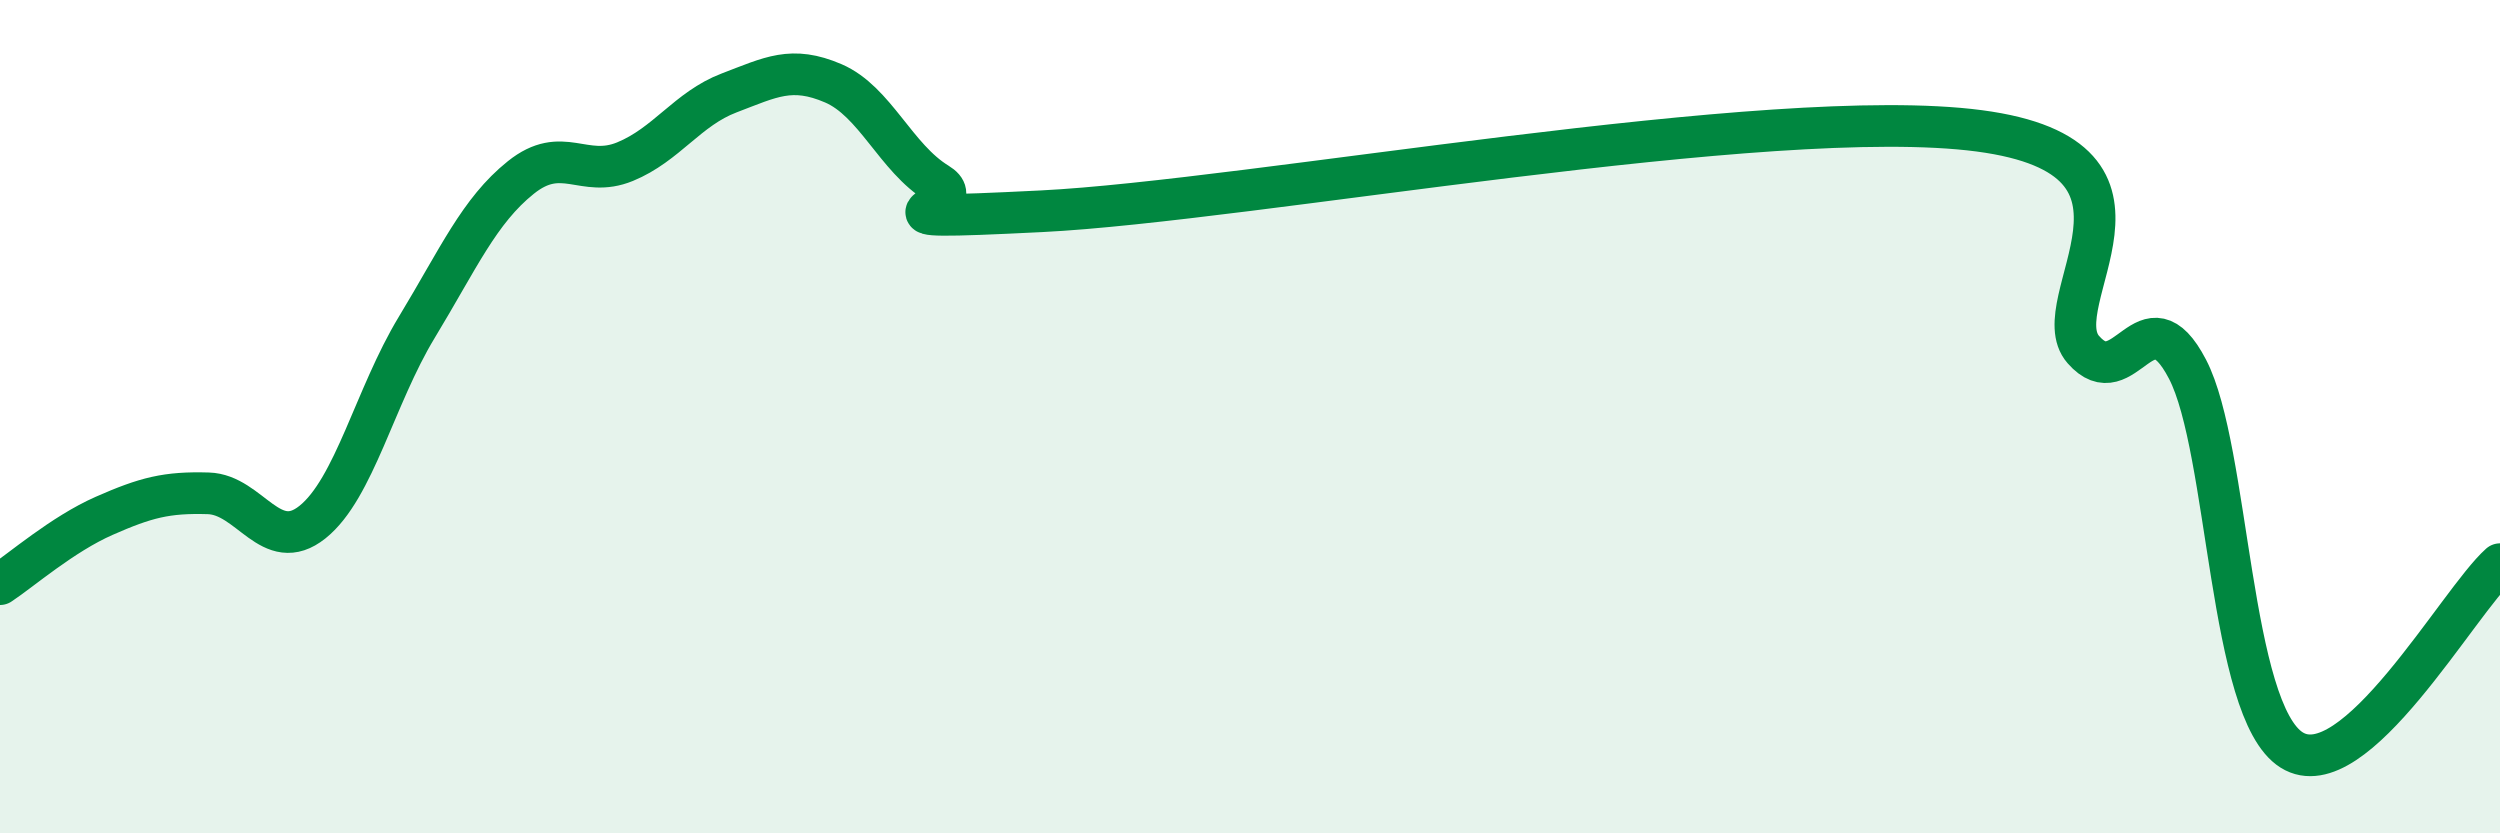
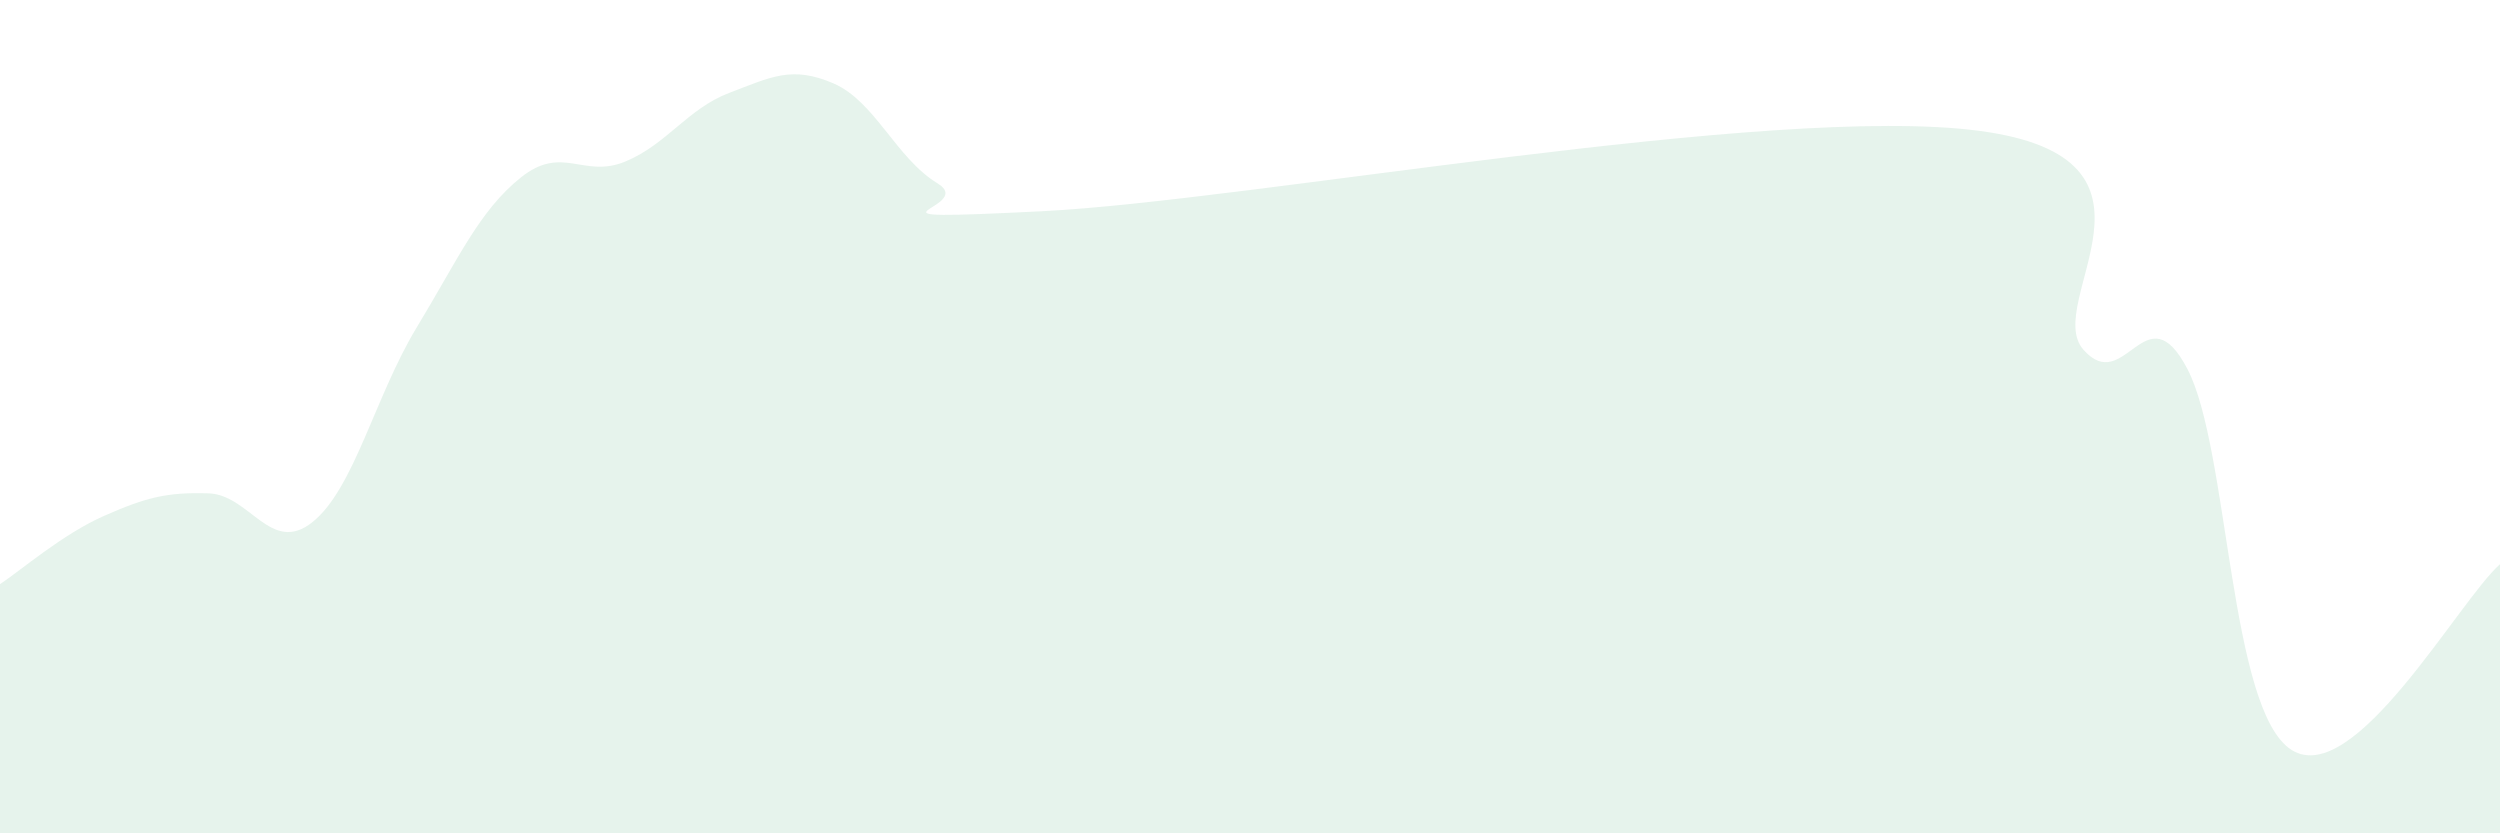
<svg xmlns="http://www.w3.org/2000/svg" width="60" height="20" viewBox="0 0 60 20">
  <path d="M 0,14.02 C 0.5,13.69 1.5,12.82 2.5,12.38 C 3.5,11.94 4,11.81 5,11.84 C 6,11.87 6.5,13.33 7.5,12.53 C 8.5,11.73 9,9.51 10,7.86 C 11,6.21 11.5,5.06 12.5,4.26 C 13.5,3.46 14,4.29 15,3.88 C 16,3.47 16.5,2.61 17.5,2.23 C 18.5,1.85 19,1.57 20,2 C 21,2.43 21.5,3.79 22.5,4.4 C 23.5,5.01 20,5.32 25,5.07 C 30,4.82 42.5,2.48 47.5,3.14 C 52.5,3.8 49,7.25 50,8.39 C 51,9.53 51.5,6.94 52.5,8.86 C 53.5,10.78 53.5,17.06 55,18 C 56.5,18.94 59,14.43 60,13.54L60 20L0 20Z" fill="#008740" opacity="0.1" stroke-linecap="round" stroke-linejoin="round" />
-   <path d="M 0,14.02 C 0.5,13.69 1.5,12.82 2.5,12.38 C 3.5,11.94 4,11.81 5,11.84 C 6,11.87 6.5,13.33 7.5,12.53 C 8.5,11.73 9,9.51 10,7.86 C 11,6.21 11.5,5.06 12.5,4.26 C 13.5,3.46 14,4.29 15,3.88 C 16,3.47 16.5,2.61 17.5,2.23 C 18.5,1.85 19,1.57 20,2 C 21,2.43 21.5,3.79 22.5,4.4 C 23.5,5.01 20,5.32 25,5.07 C 30,4.82 42.5,2.48 47.5,3.14 C 52.5,3.8 49,7.25 50,8.39 C 51,9.53 51.5,6.94 52.5,8.86 C 53.5,10.78 53.5,17.06 55,18 C 56.5,18.94 59,14.43 60,13.54" stroke="#008740" stroke-width="1" fill="none" stroke-linecap="round" stroke-linejoin="round" />
</svg>